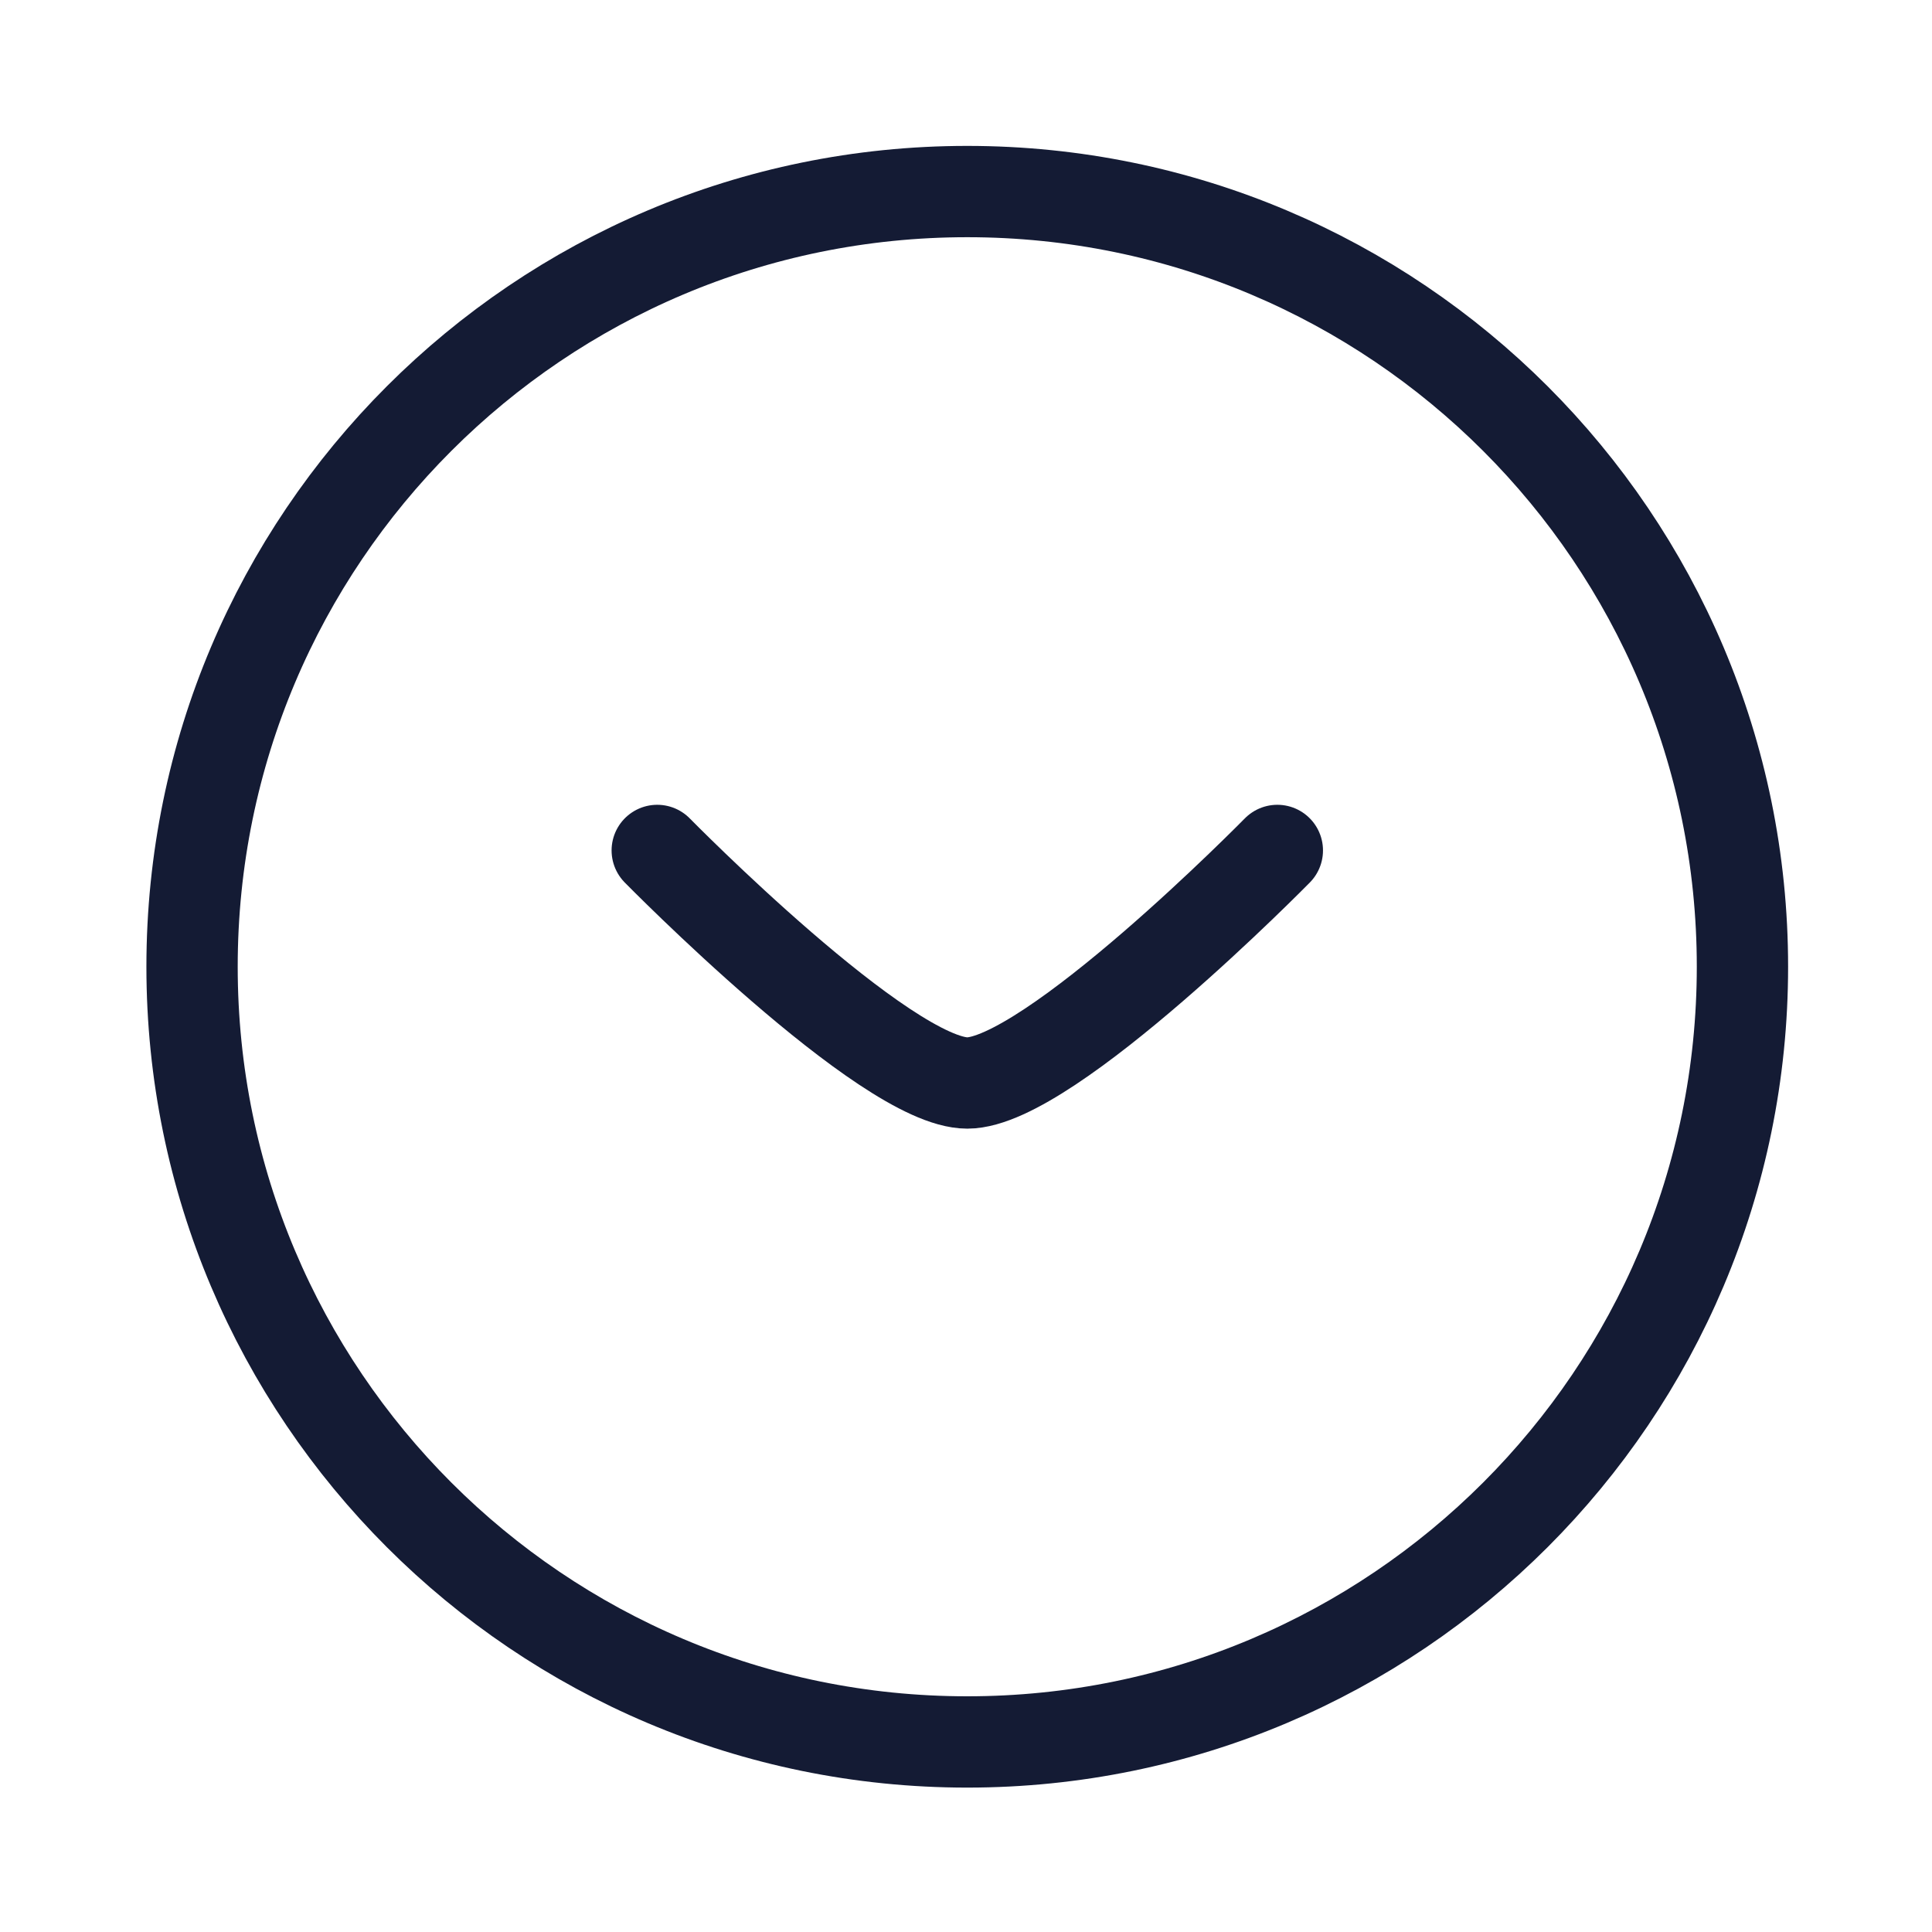
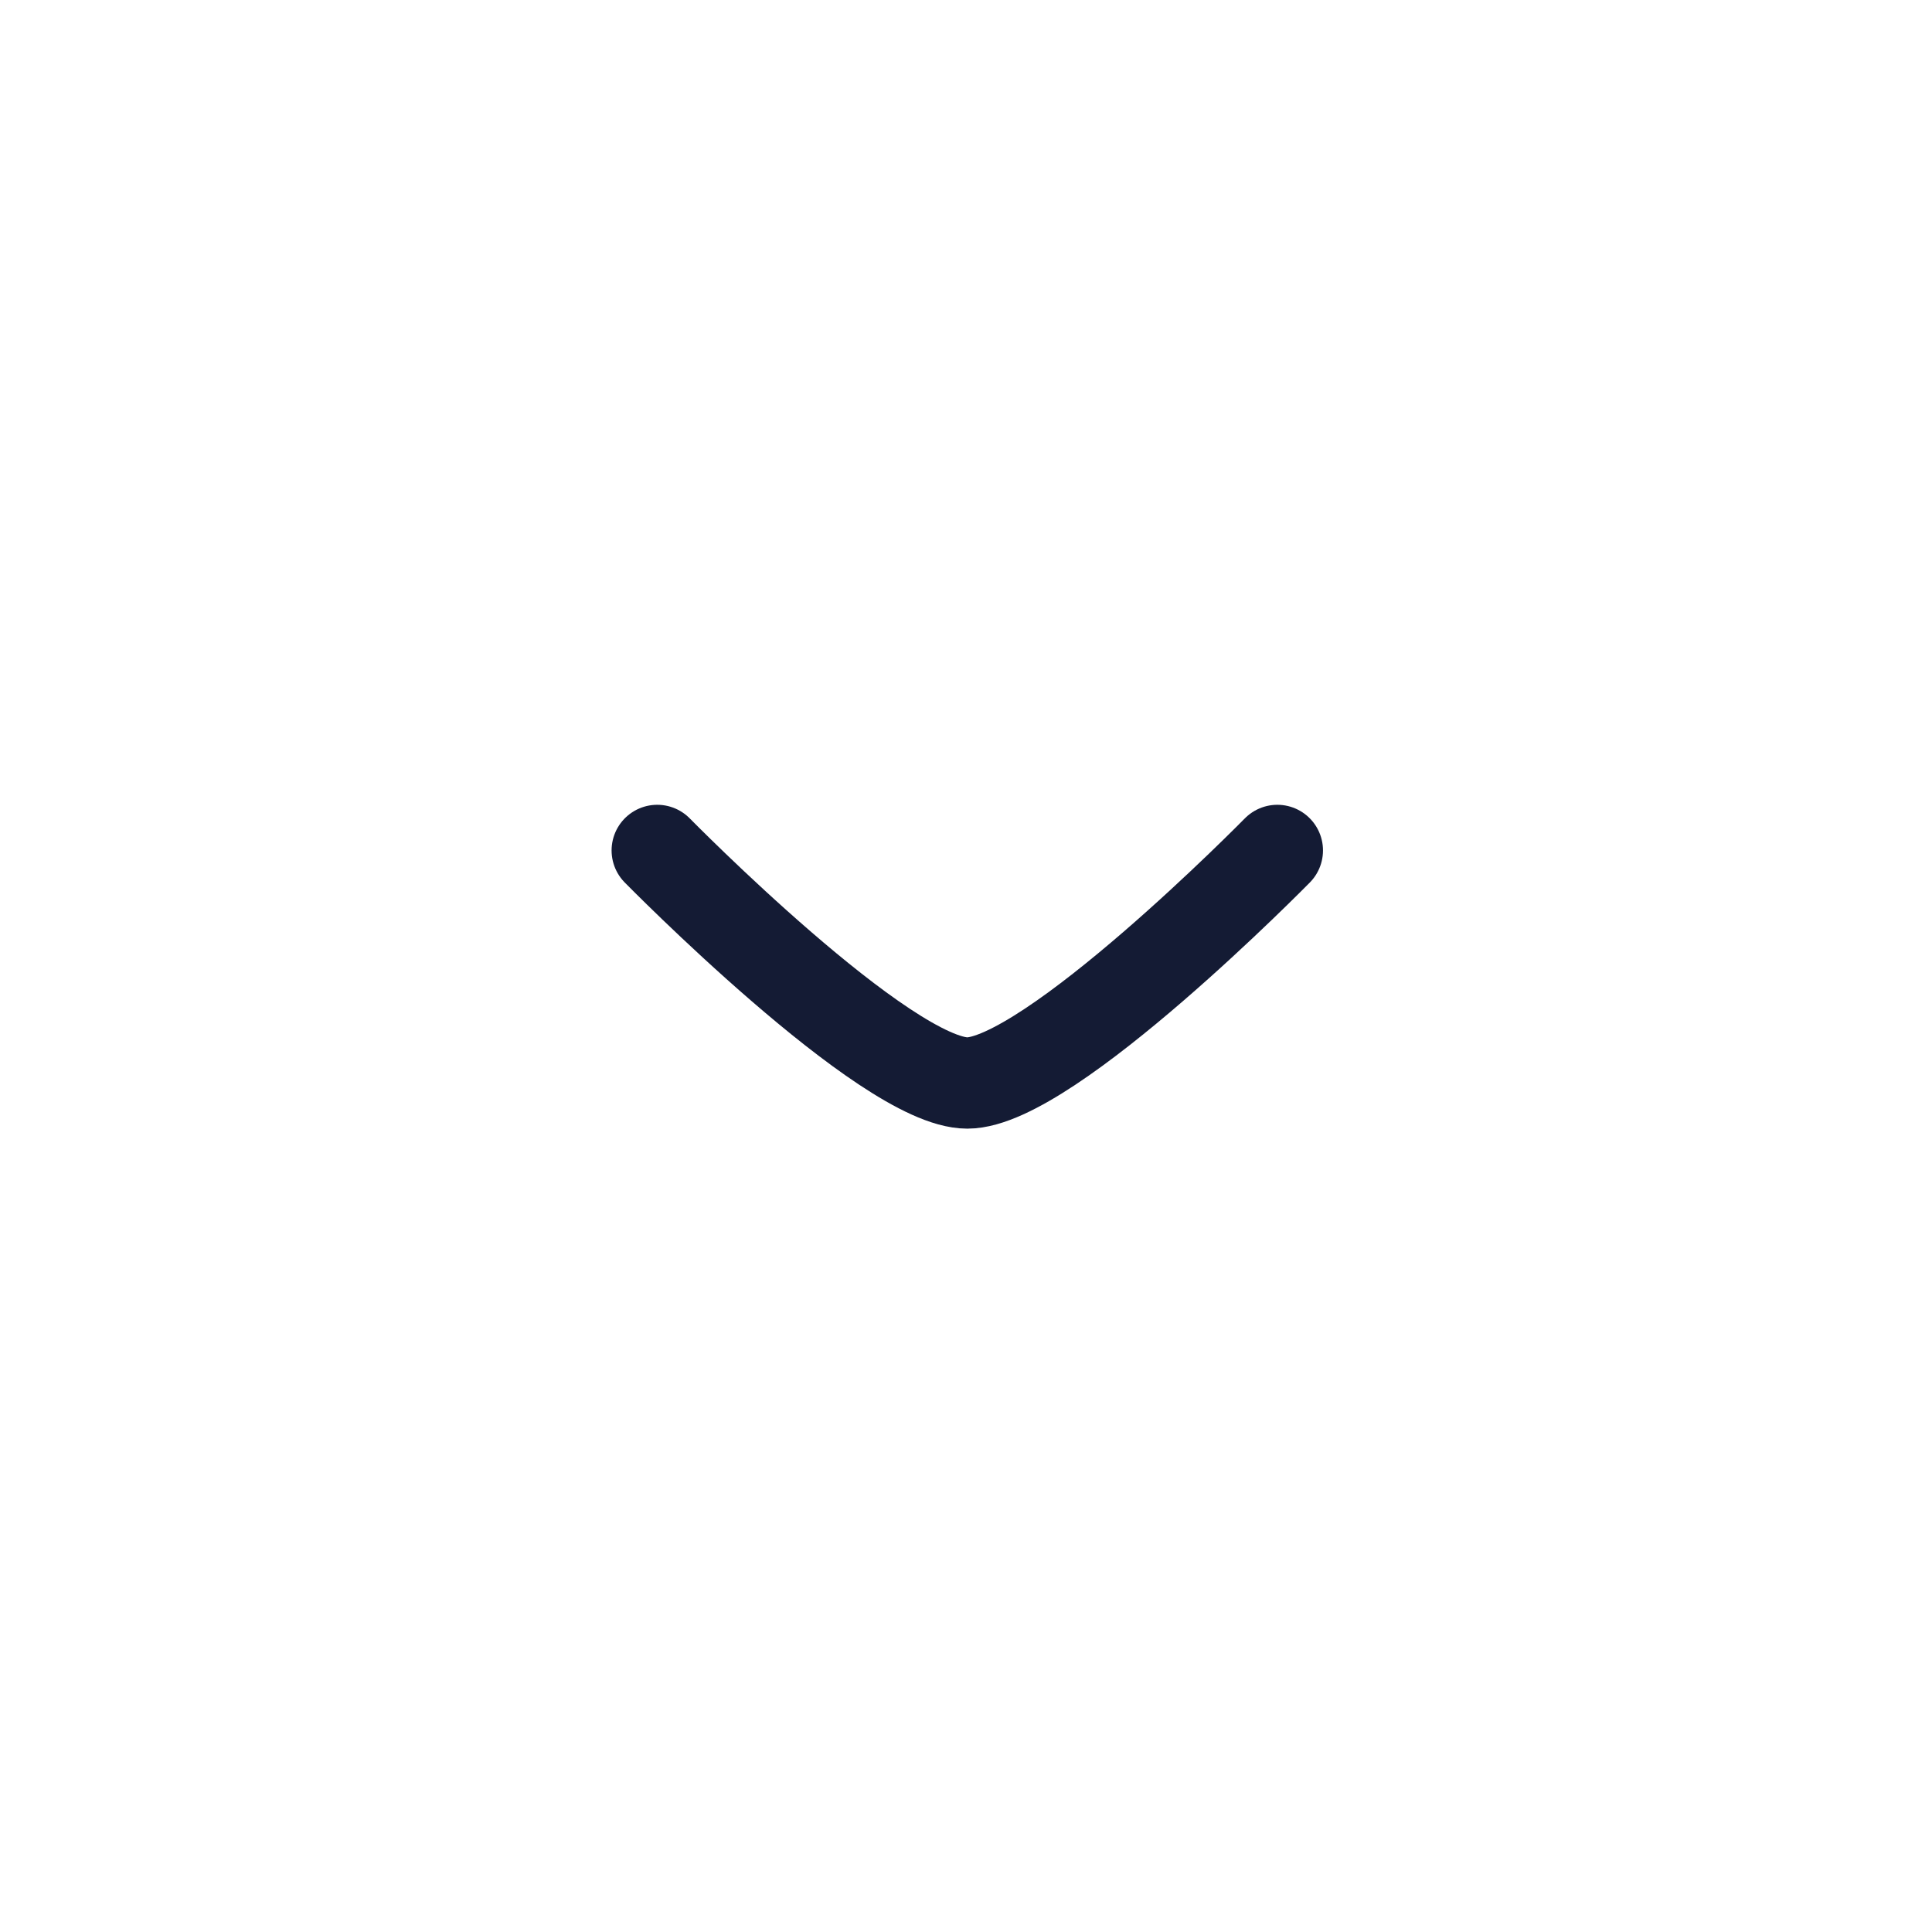
<svg xmlns="http://www.w3.org/2000/svg" width="27" height="27" viewBox="0 0 27 27" fill="none">
-   <path d="M13.517 24.344C19.5 24.344 24.351 19.493 24.351 13.51C24.351 7.527 19.5 2.677 13.517 2.677C7.534 2.677 2.684 7.527 2.684 13.51C2.684 19.493 7.534 24.344 13.517 24.344Z" stroke="#141B34" stroke-width="1.276" />
  <path d="M17.851 11.885C17.851 11.885 14.66 15.135 13.518 15.135C12.376 15.135 9.185 11.885 9.185 11.885" stroke="#141B34" stroke-width="1.276" stroke-linecap="round" stroke-linejoin="round" />
</svg>